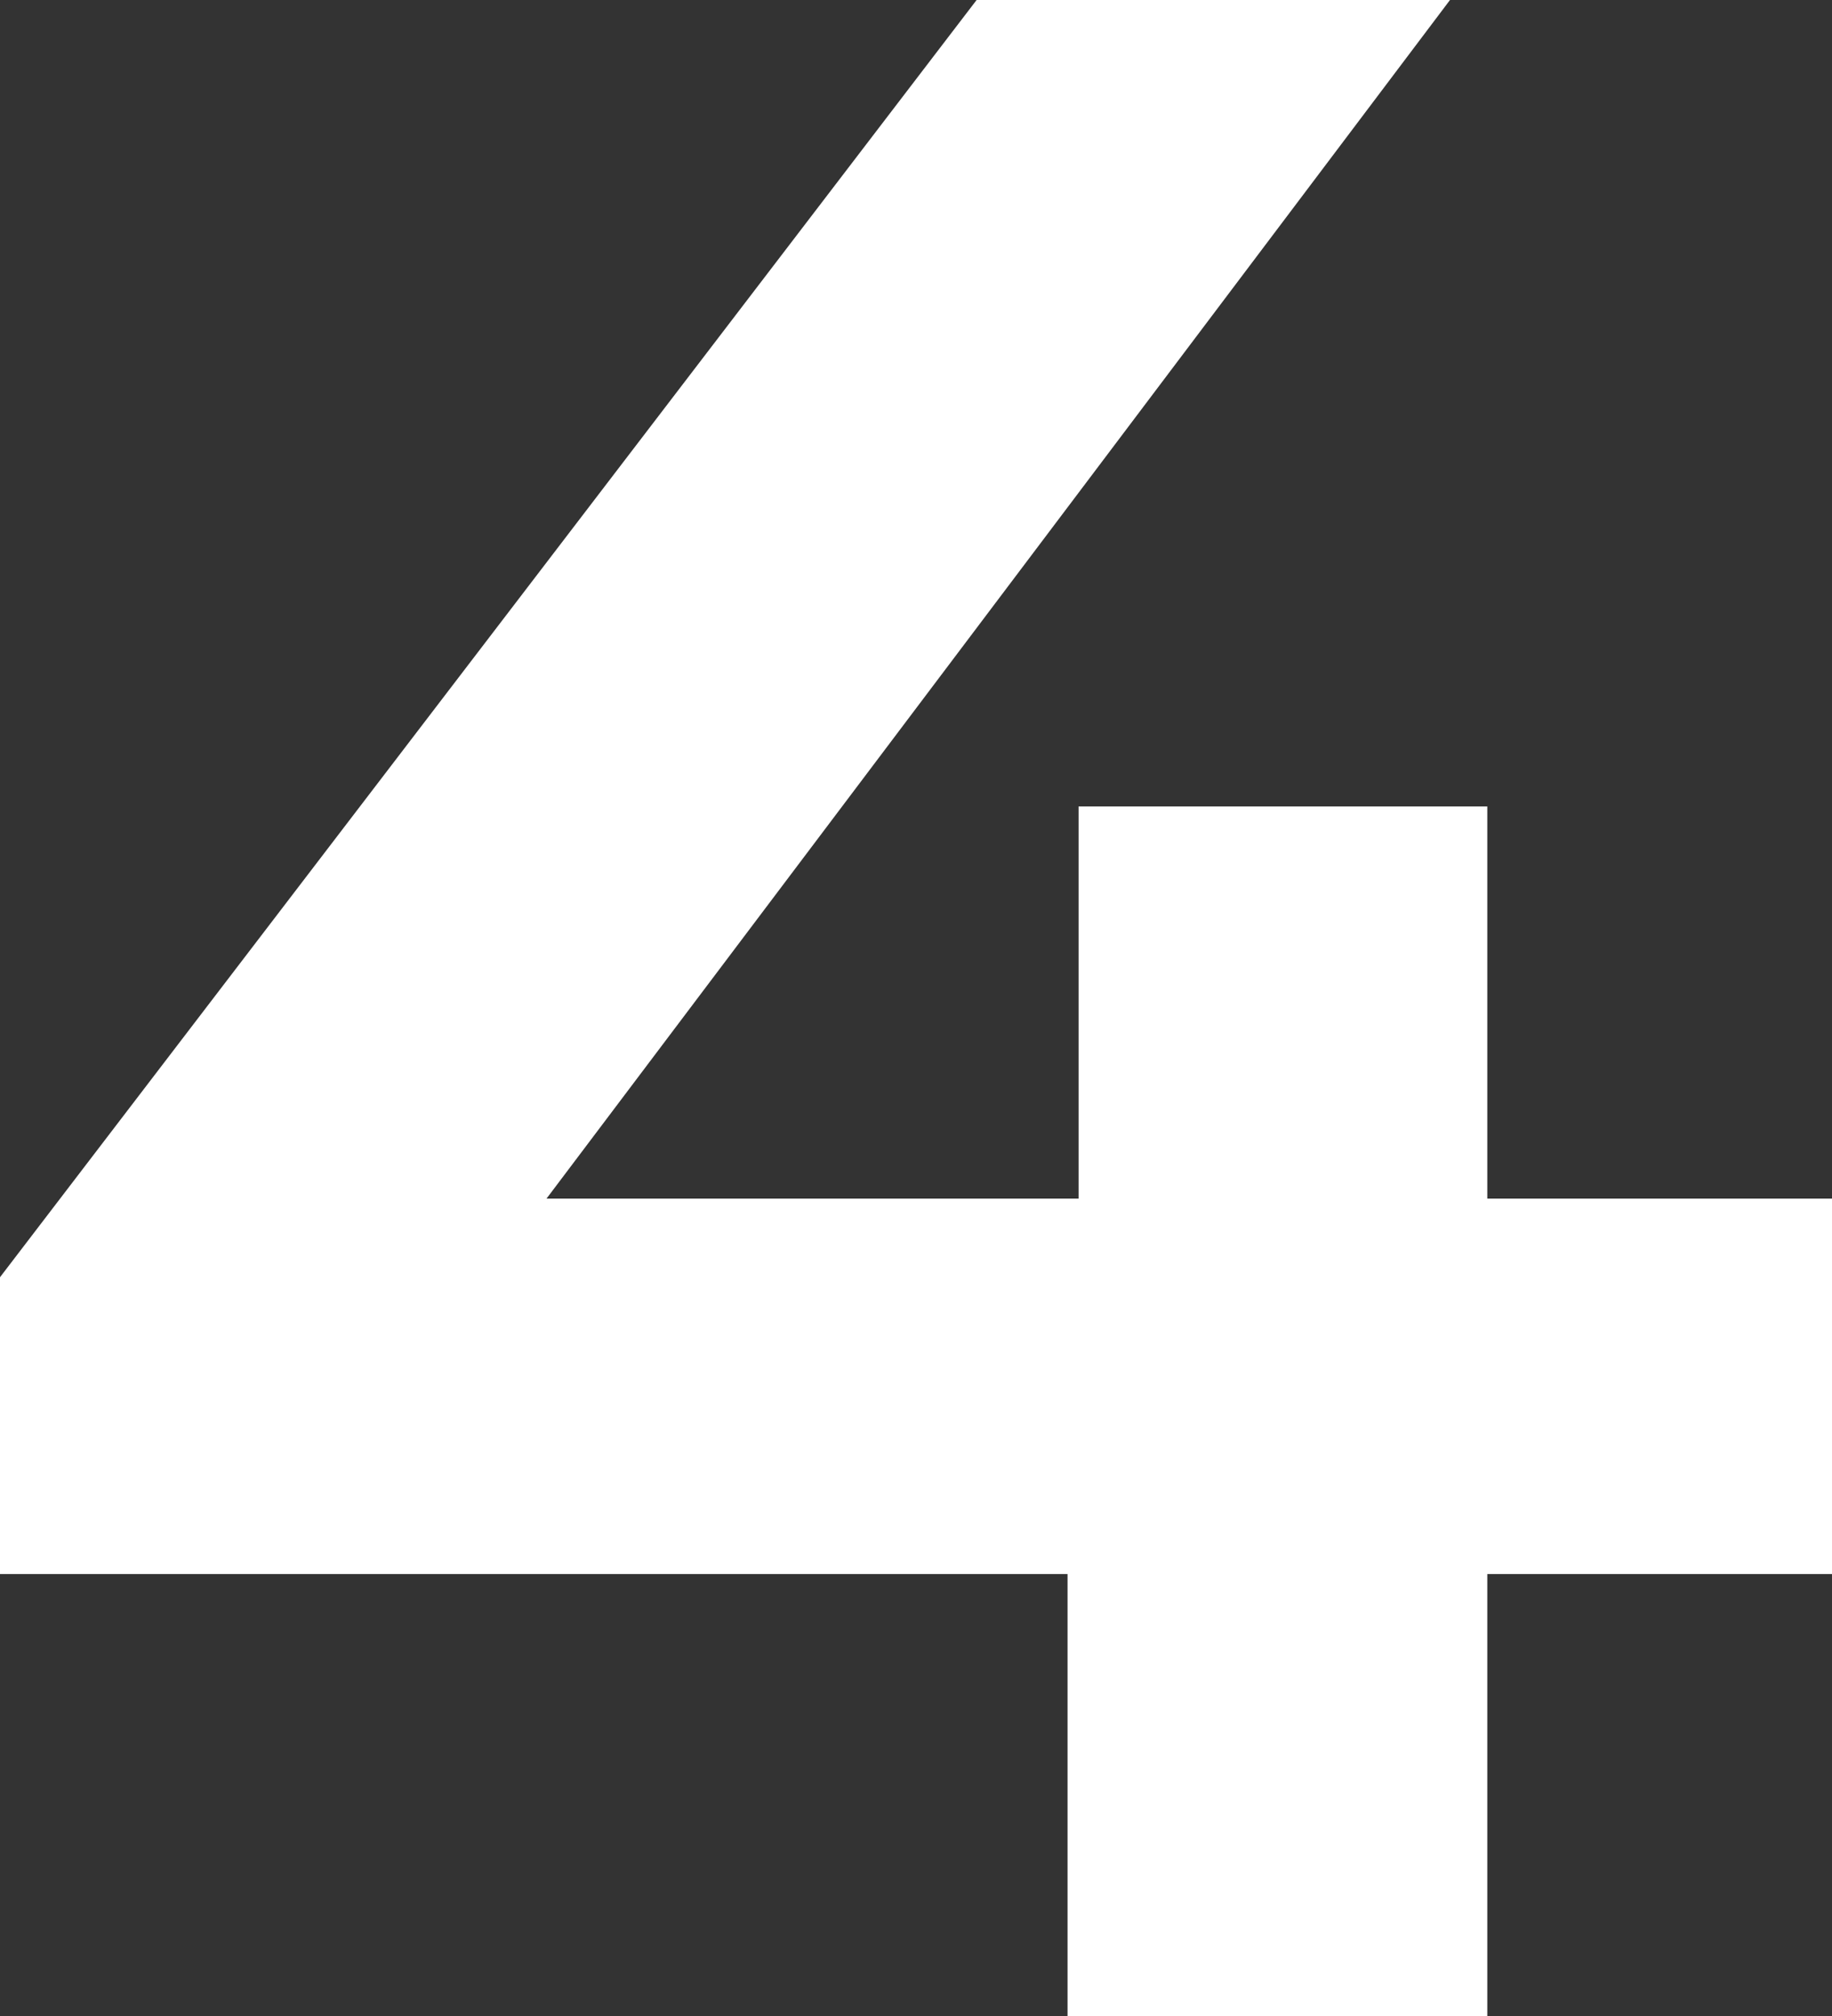
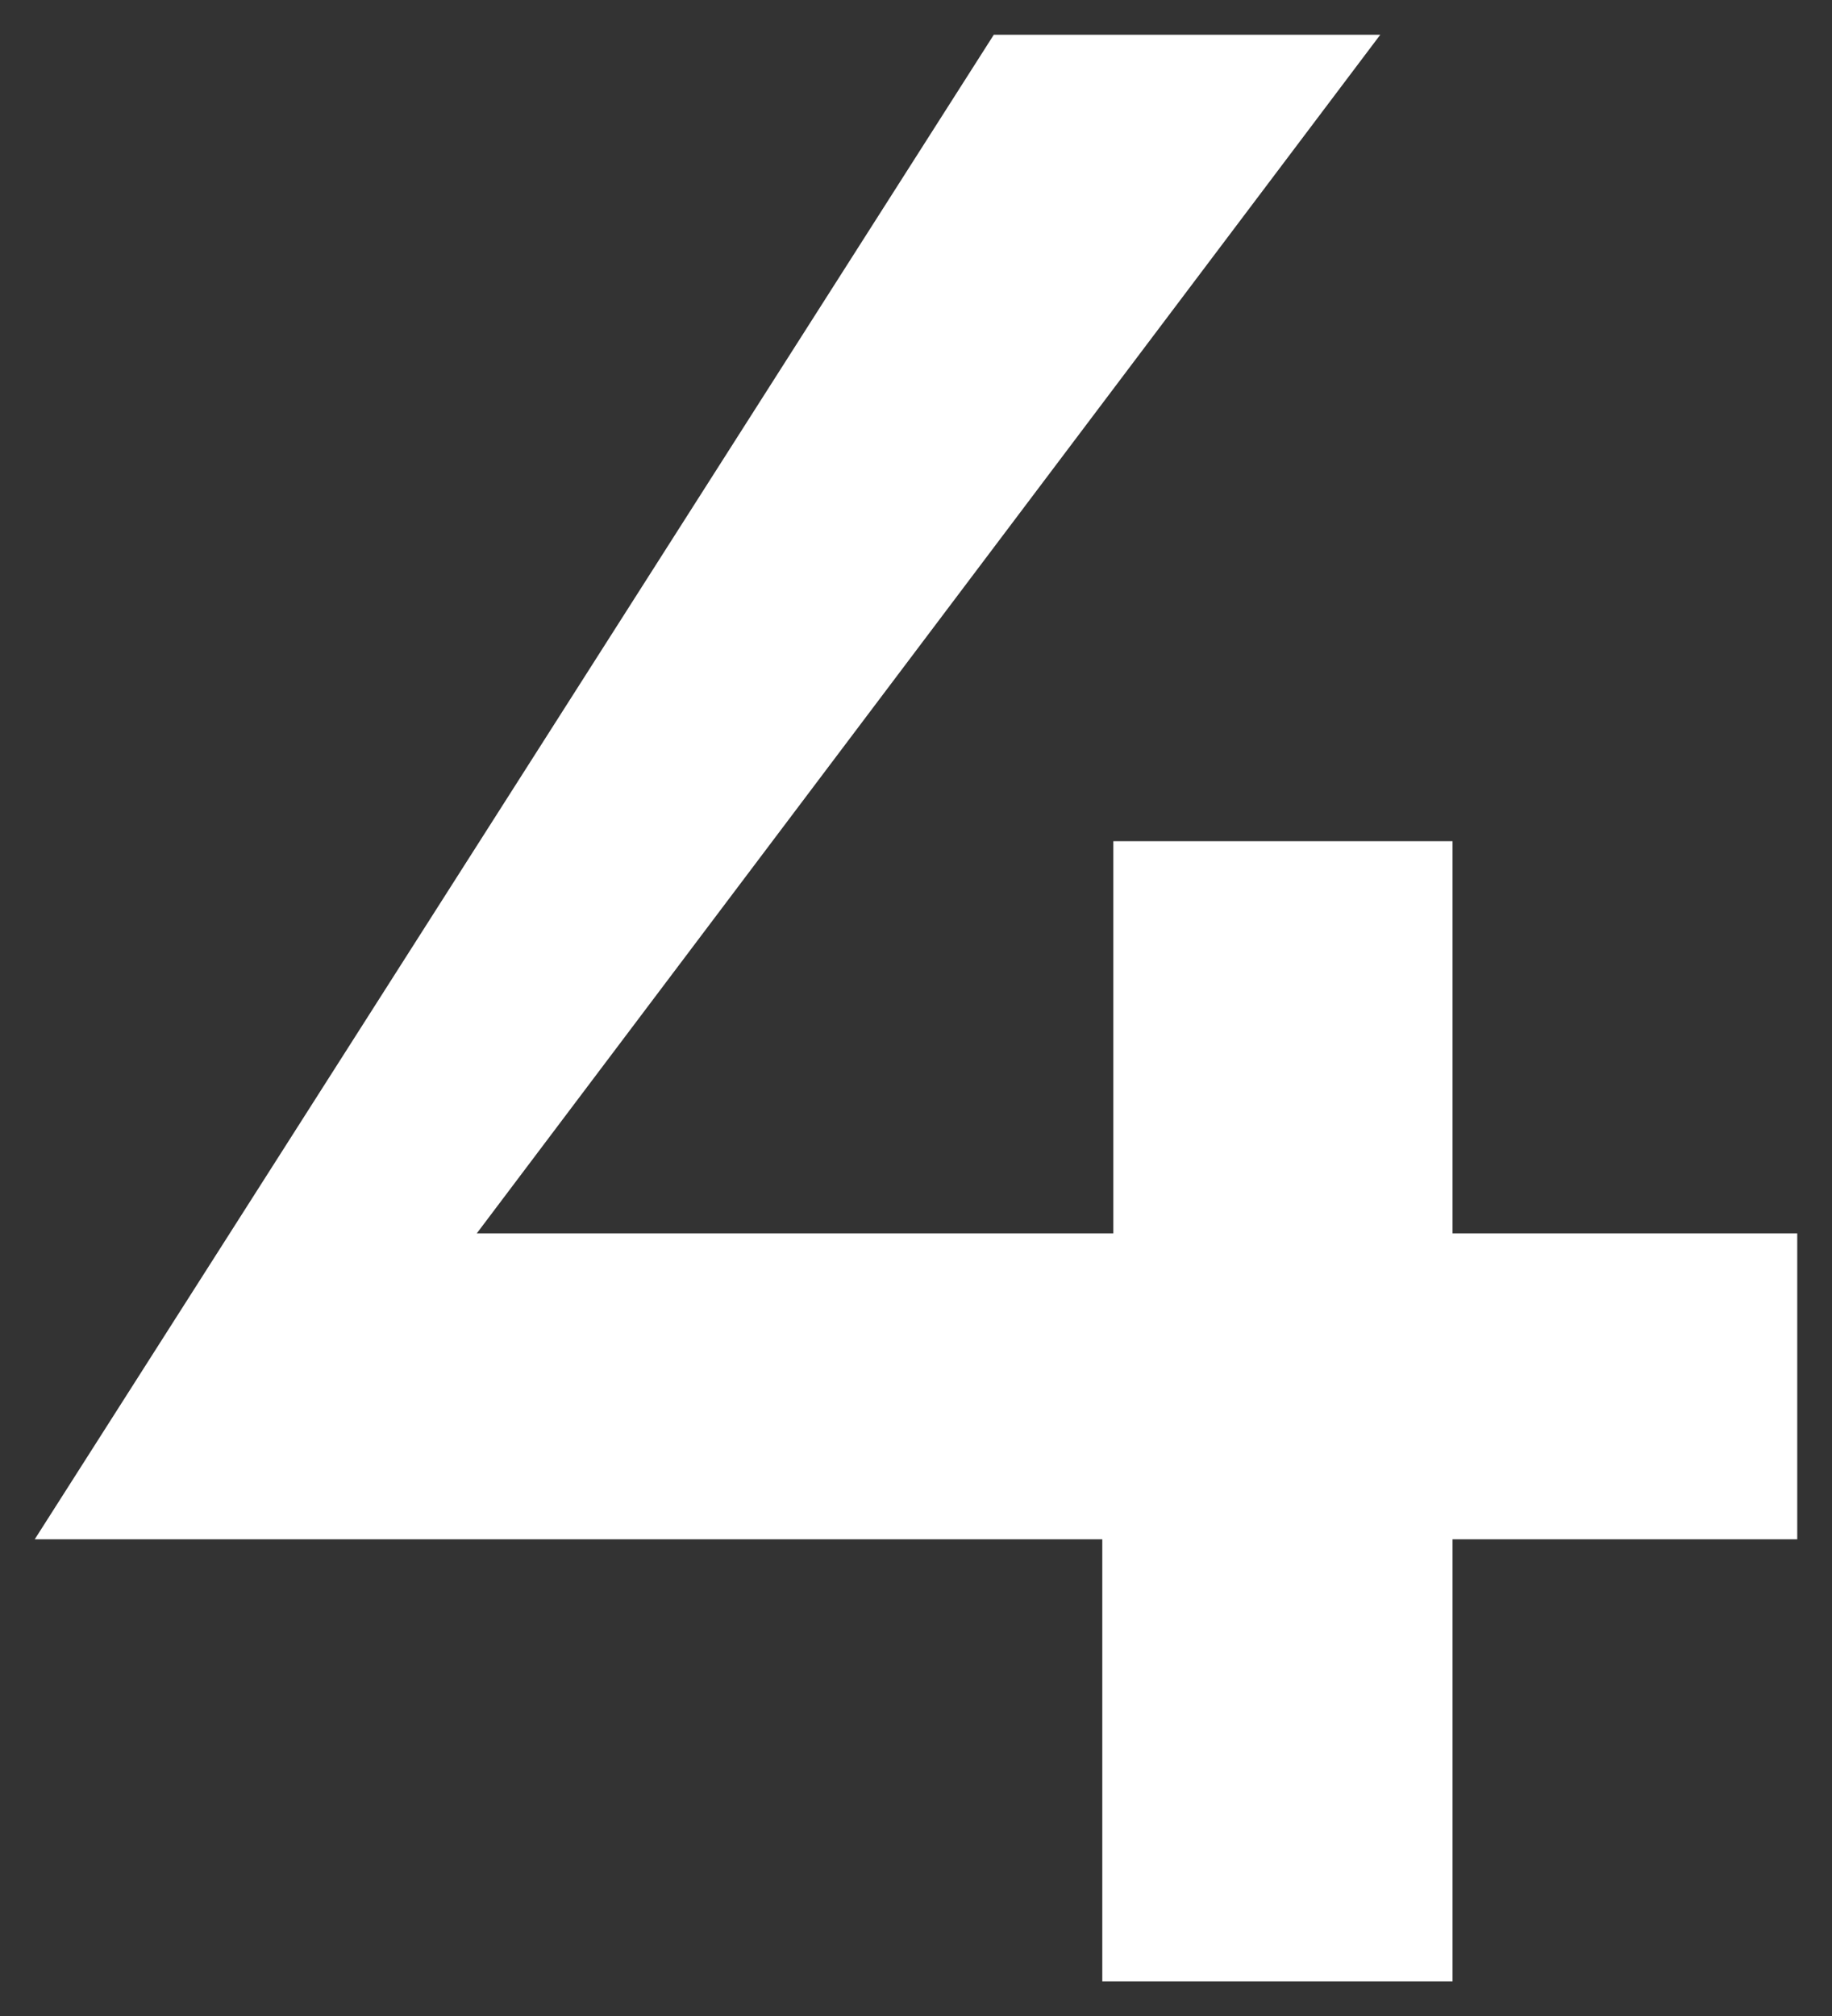
<svg xmlns="http://www.w3.org/2000/svg" id="uuid-25d42b92-2642-48da-a3a4-fb9d95db17d1" viewBox="0 0 26.356 28.995">
  <rect x="0" y="0" width="26.356" height="28.995" fill="#333333" stroke="none" />
  <g id="uuid-4ceb5468-23f7-4563-9393-175433fb2d1b">
    <g id="uuid-619fd319-64c0-4fdd-83f8-8c4be3e91475" style="isolation:isolate;">
      <g style="isolation:isolate;">
-         <path d="M25.856,22.136h-4.959v6.359h-5.039v-6.359H.5v-3.599L14.297.5h5.56L6.859,17.737h9.158v-5.64h4.88v5.64h4.959v4.398Z" style="fill:#fff; stroke-width:0px;" />
+         <path d="M25.856,22.136h-4.959v6.359h-5.039v-6.359H.5L14.297.5h5.56L6.859,17.737h9.158v-5.64h4.88v5.64h4.959v4.398Z" style="fill:#fff; stroke-width:0px;" />
      </g>
      <g style="isolation:isolate;">
-         <path d="M25.856,22.136h-4.959v6.359h-5.039v-6.359H.5v-3.599L14.297.5h5.56L6.859,17.737h9.158v-5.64h4.88v5.64h4.959v4.398Z" style="fill:none; stroke:#fff;" />
-       </g>
+         </g>
    </g>
  </g>
</svg>